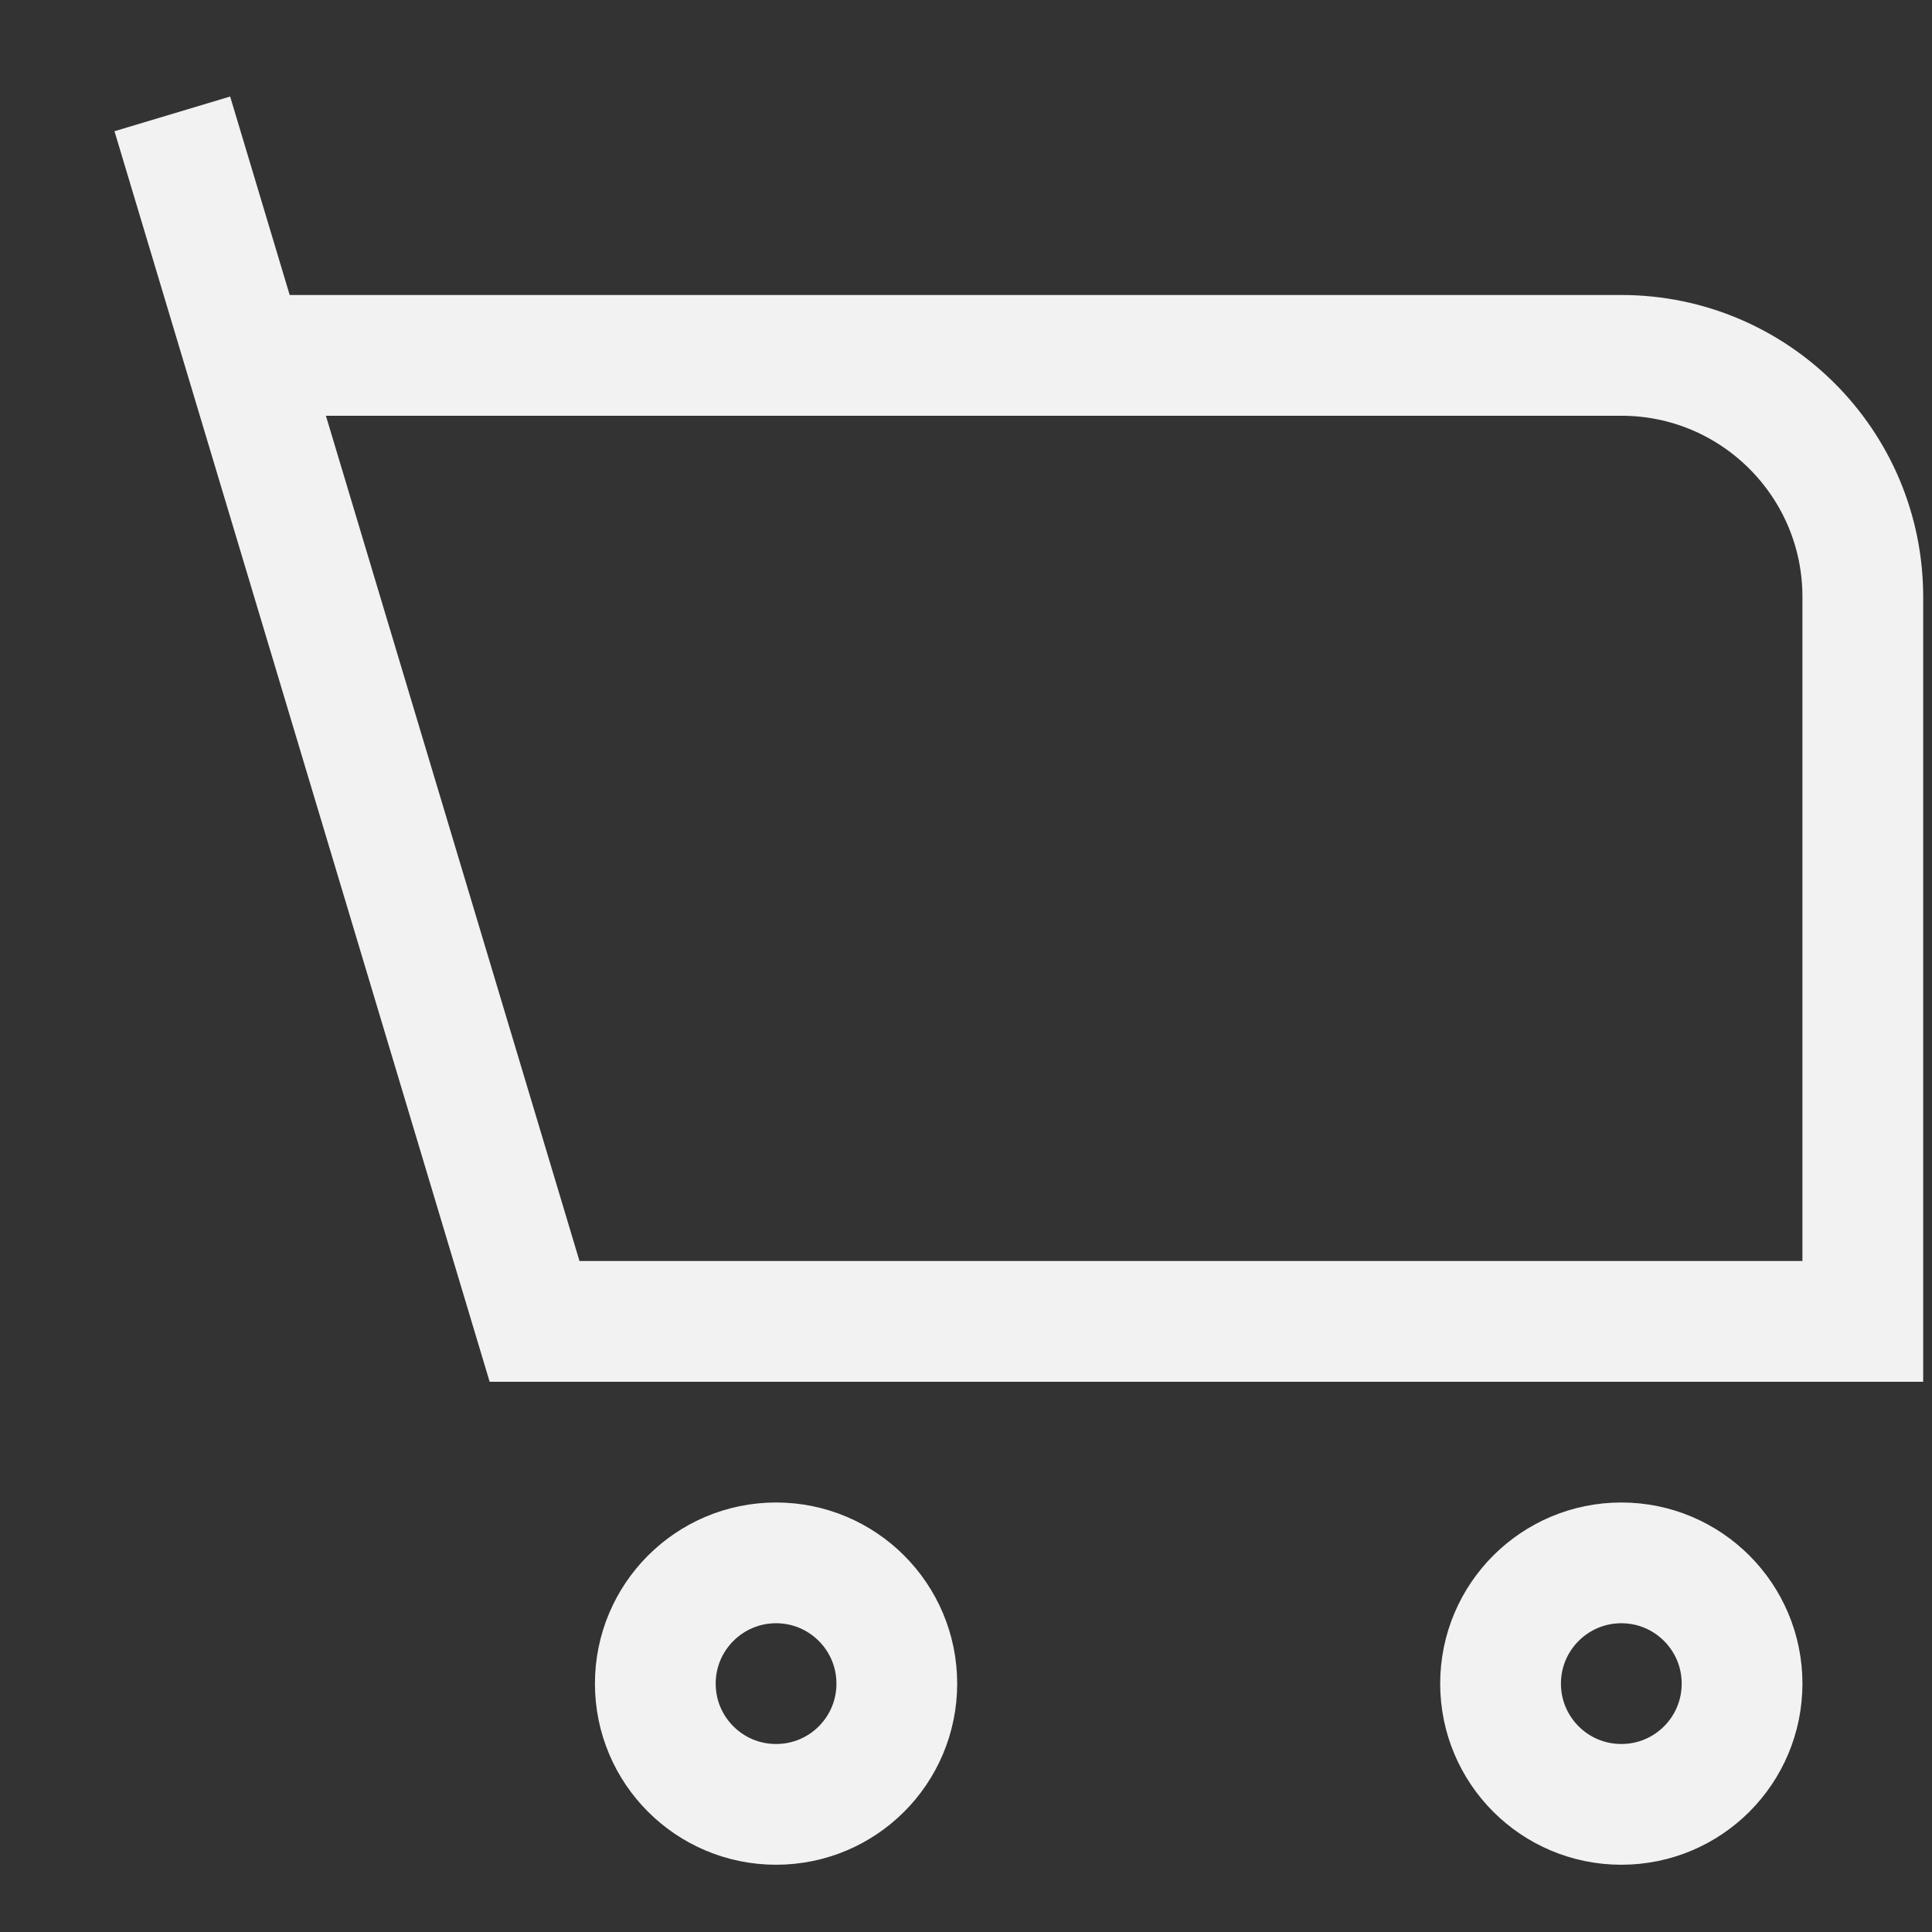
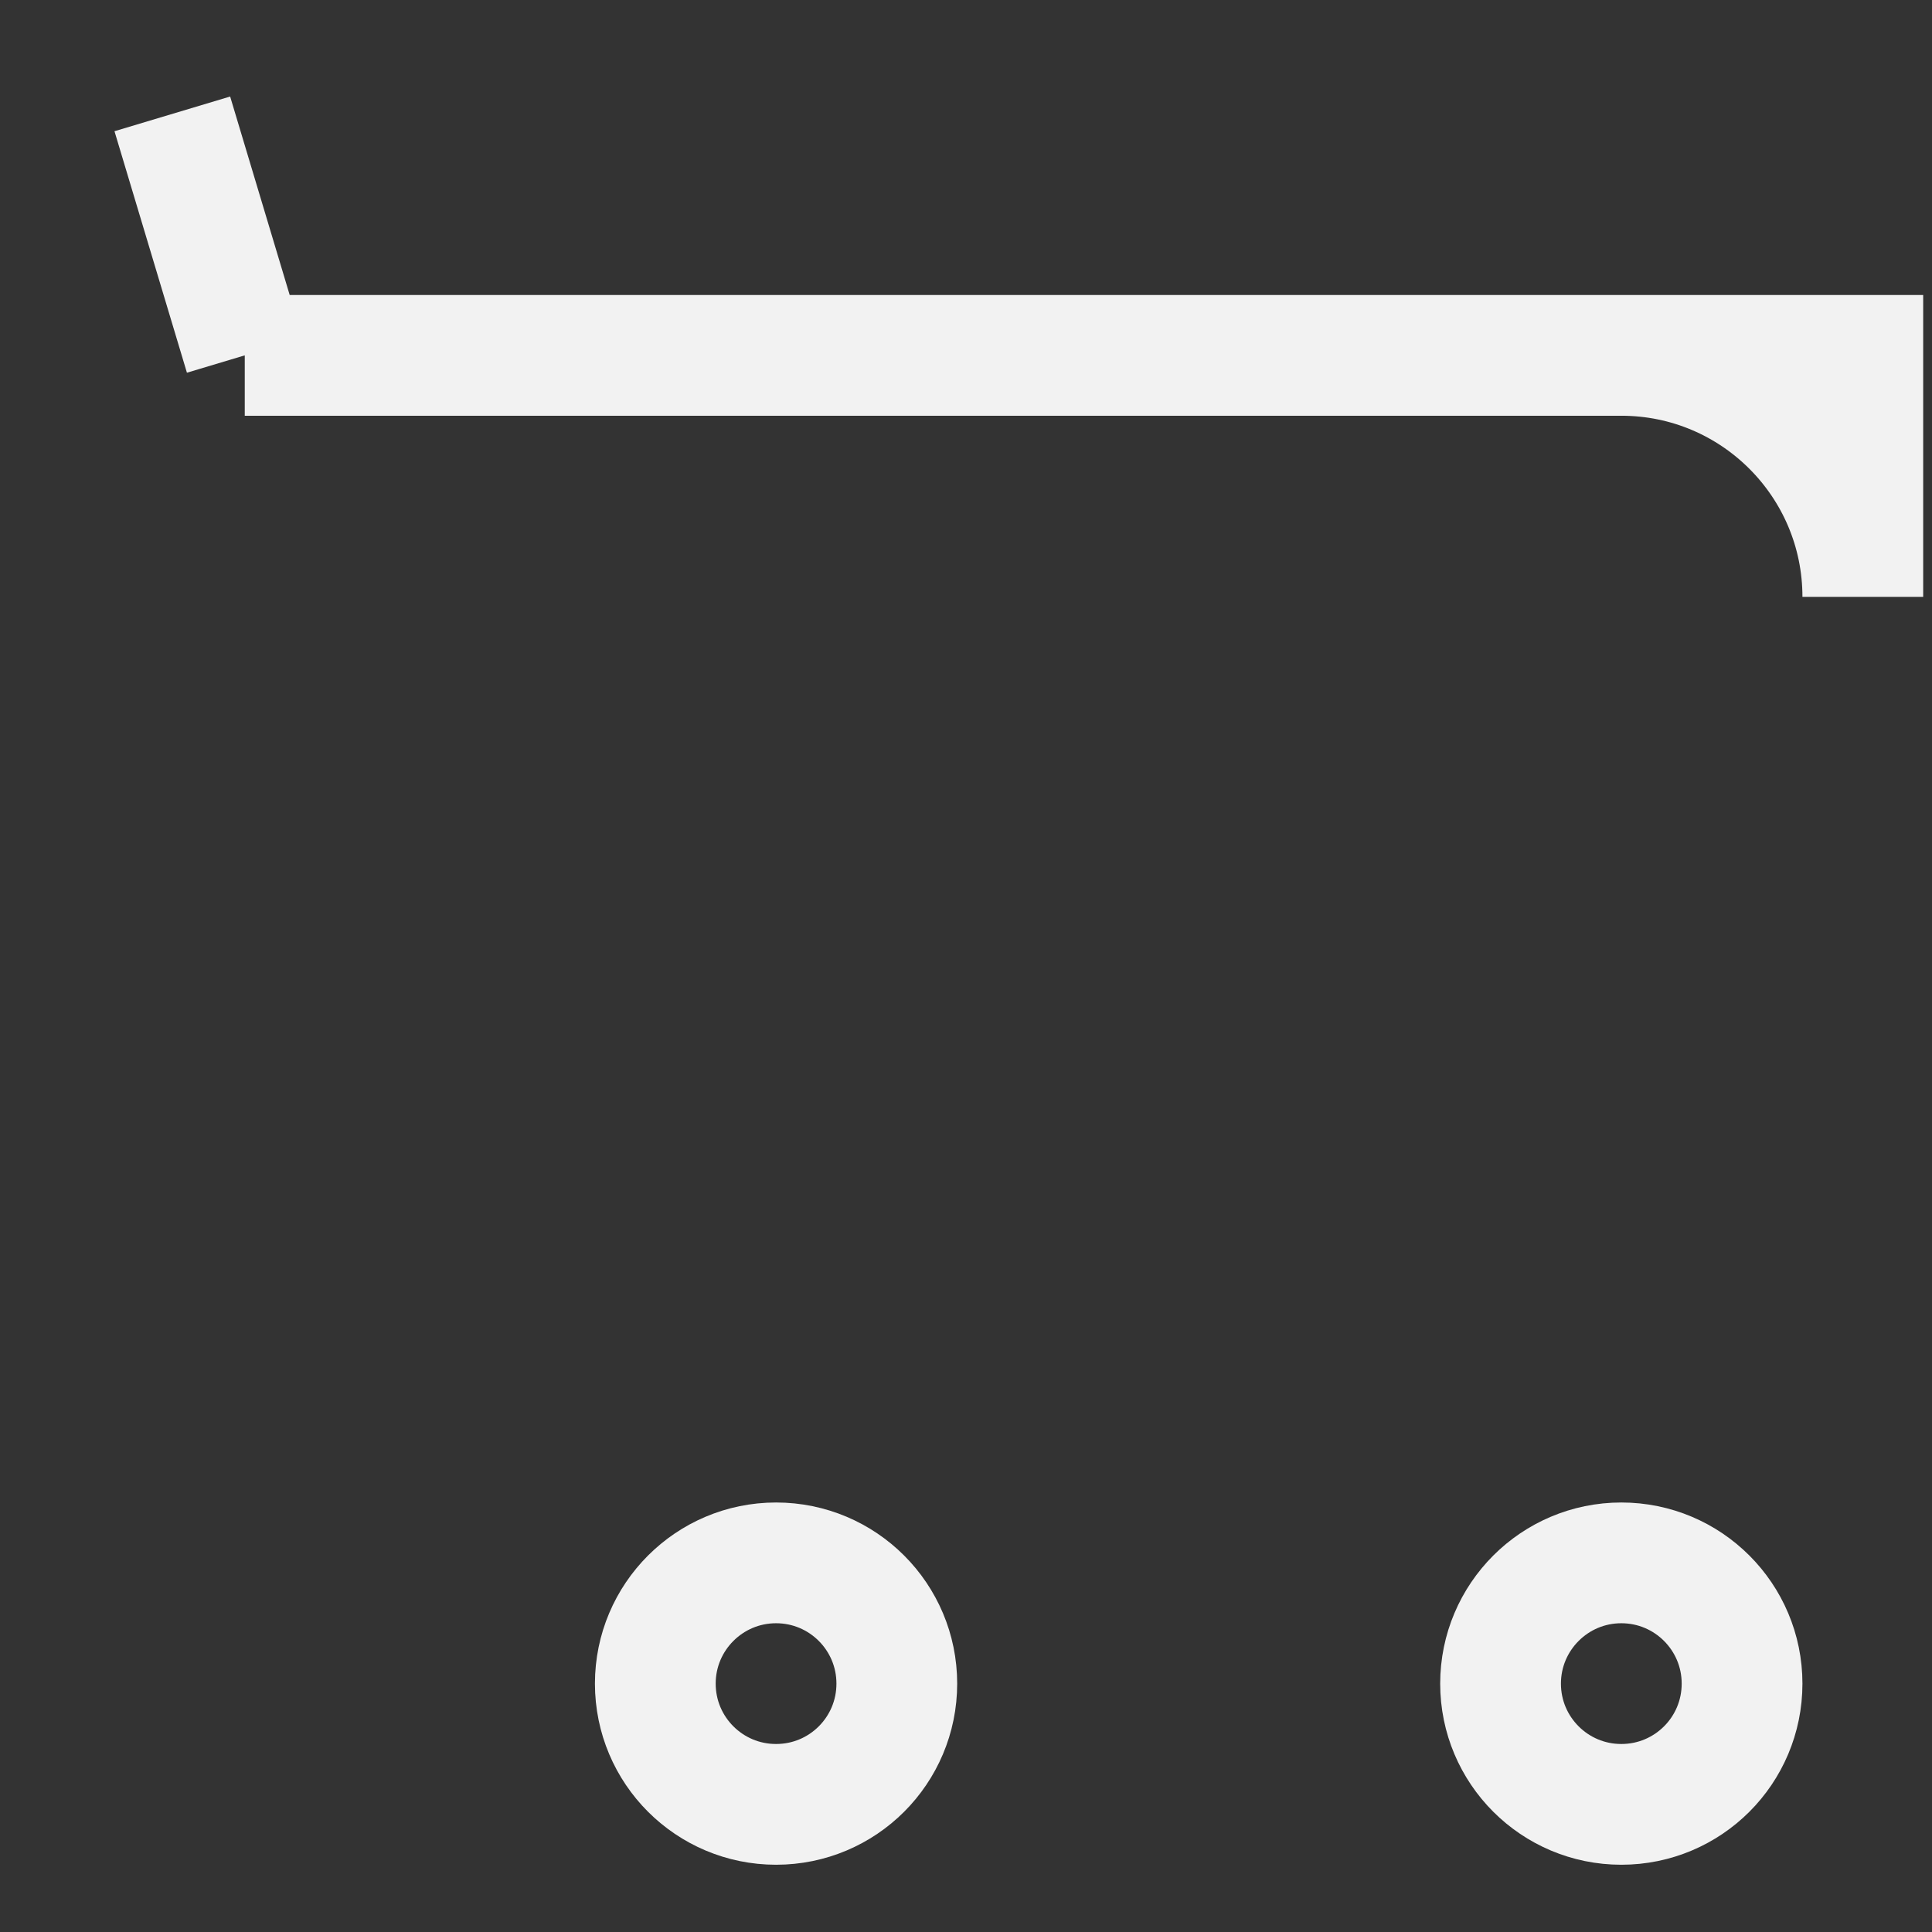
<svg xmlns="http://www.w3.org/2000/svg" width="16" height="16" viewBox="0 0 16 16" fill="none">
  <rect x="0" y="0" width="16" height="16" fill="#333333" stroke="none" />
-   <path d="M1.427 0.943L2.027 2.943M2.027 2.943L4.427 10.943H15.427V4.943C15.427 3.839 14.532 2.943 13.427 2.943H2.027ZM13.427 14.943C12.875 14.943 12.427 14.496 12.427 13.943C12.427 13.391 12.875 12.943 13.427 12.943C13.98 12.943 14.427 13.391 14.427 13.943C14.427 14.496 13.98 14.943 13.427 14.943ZM5.427 13.943C5.427 13.391 5.875 12.943 6.427 12.943C6.98 12.943 7.427 13.391 7.427 13.943C7.427 14.496 6.98 14.943 6.427 14.943C5.875 14.943 5.427 14.496 5.427 13.943Z" stroke="#F2F2F2" />
+   <path d="M1.427 0.943L2.027 2.943M2.027 2.943H15.427V4.943C15.427 3.839 14.532 2.943 13.427 2.943H2.027ZM13.427 14.943C12.875 14.943 12.427 14.496 12.427 13.943C12.427 13.391 12.875 12.943 13.427 12.943C13.98 12.943 14.427 13.391 14.427 13.943C14.427 14.496 13.98 14.943 13.427 14.943ZM5.427 13.943C5.427 13.391 5.875 12.943 6.427 12.943C6.98 12.943 7.427 13.391 7.427 13.943C7.427 14.496 6.98 14.943 6.427 14.943C5.875 14.943 5.427 14.496 5.427 13.943Z" stroke="#F2F2F2" />
</svg>